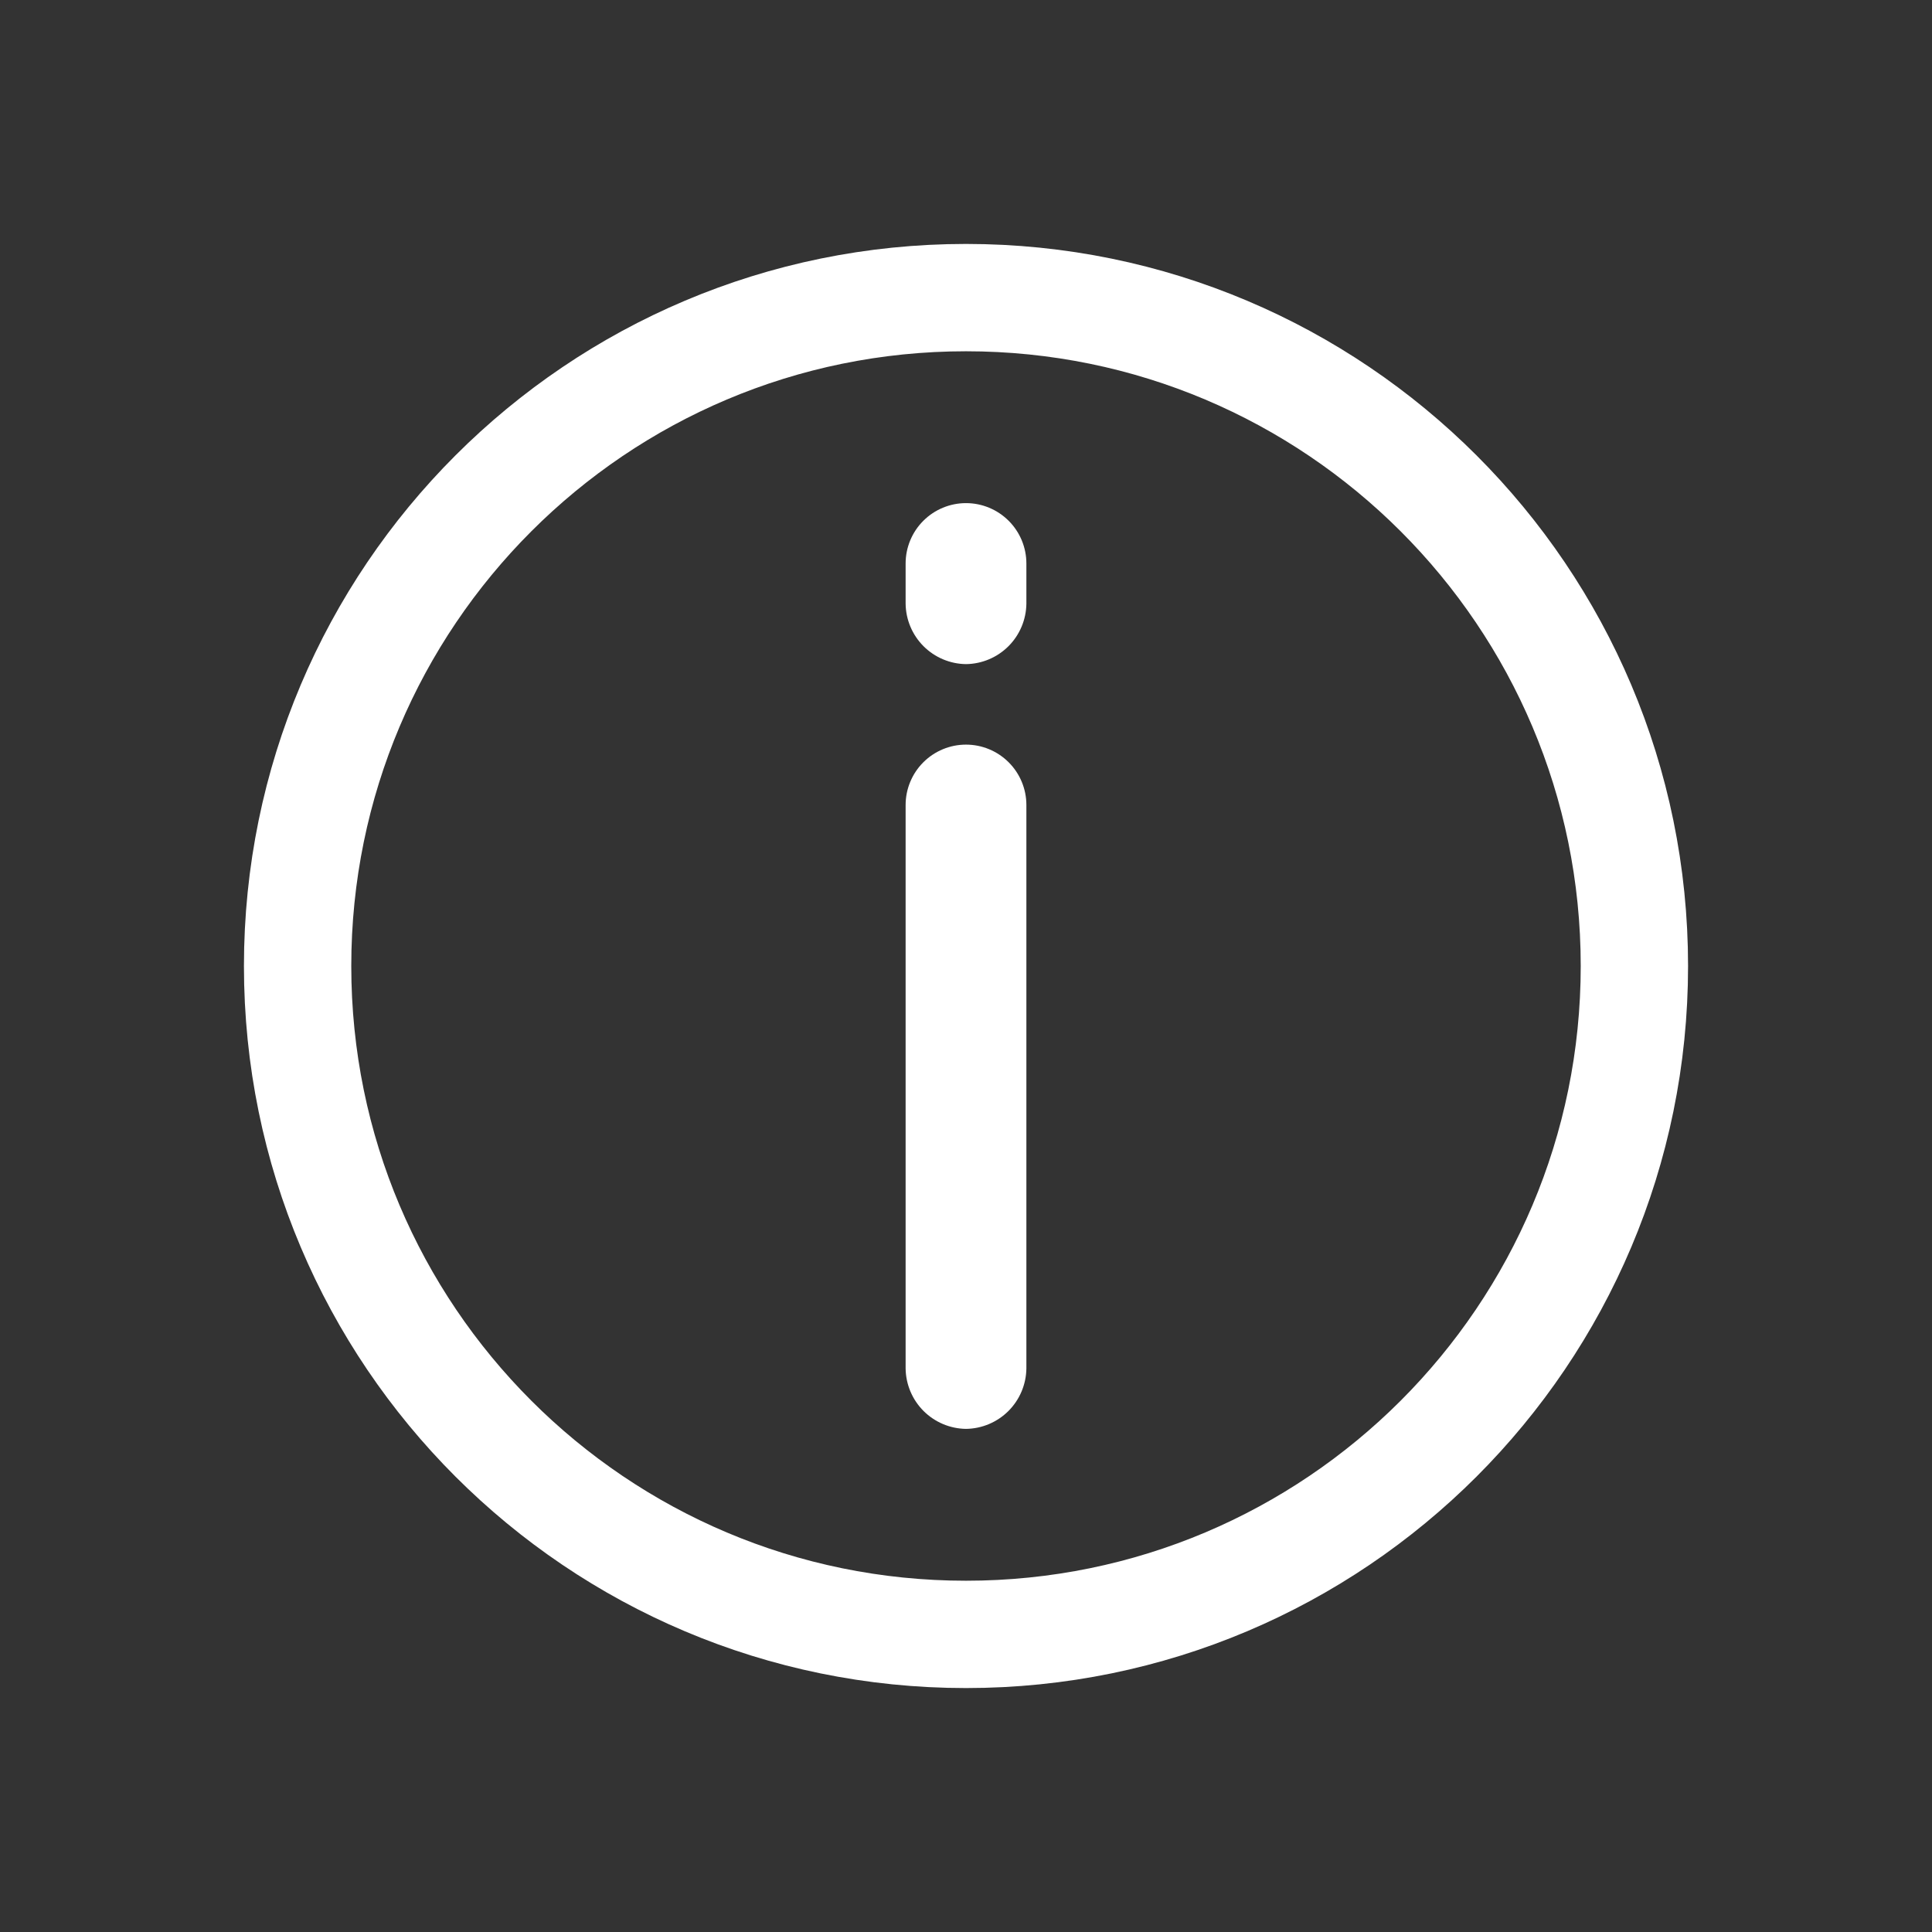
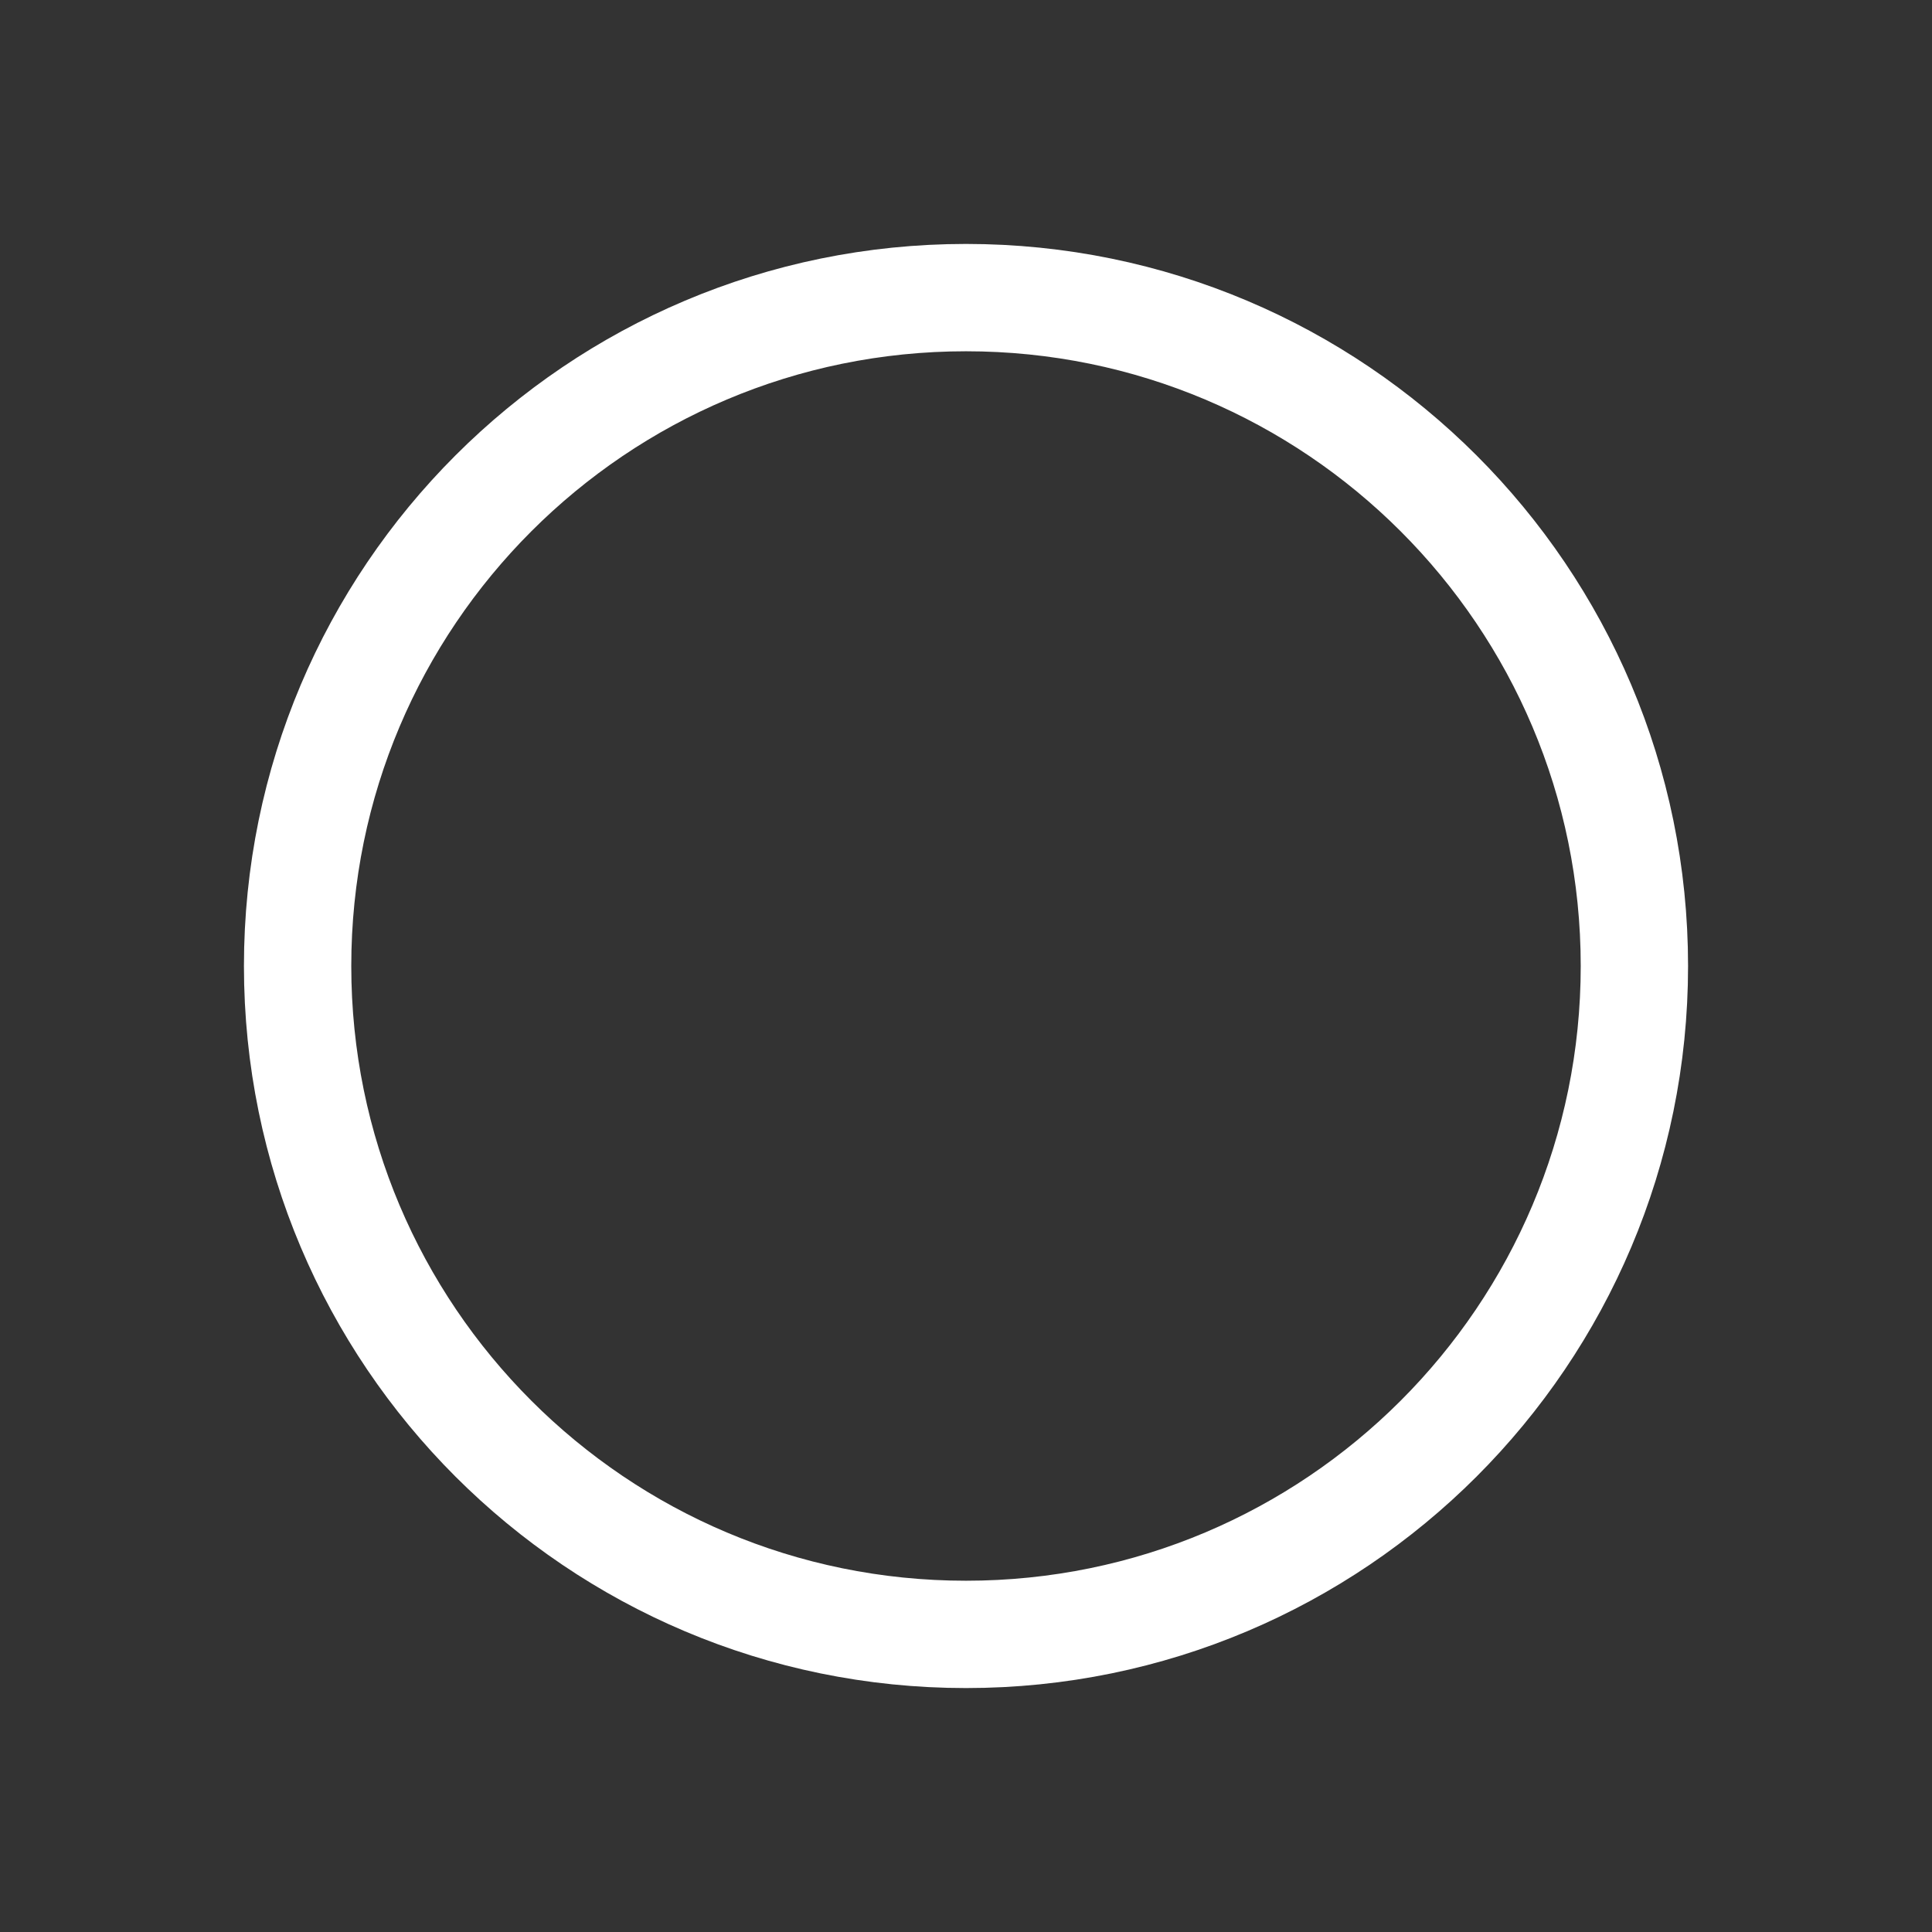
<svg xmlns="http://www.w3.org/2000/svg" width="198" height="198" viewBox="0 0 198 198" fill="none">
  <rect x="0" y="0" width="198" height="198" fill="#333333" stroke="none" />
-   <path d="M99 146.438C97.366 146.416 95.804 145.757 94.648 144.602C93.493 143.446 92.834 141.884 92.812 140.25V82.5C92.812 80.859 93.464 79.285 94.625 78.125C95.785 76.964 97.359 76.312 99 76.312C100.641 76.312 102.215 76.964 103.375 78.125C104.536 79.285 105.188 80.859 105.188 82.5V140.25C105.166 141.884 104.507 143.446 103.352 144.602C102.196 145.757 100.634 146.416 99 146.438ZM99 68.062C97.366 68.041 95.804 67.382 94.648 66.227C93.493 65.071 92.834 63.509 92.812 61.875V57.75C92.812 56.109 93.464 54.535 94.625 53.375C95.785 52.214 97.359 51.562 99 51.562C100.641 51.562 102.215 52.214 103.375 53.375C104.536 54.535 105.188 56.109 105.188 57.75V61.875C105.166 63.509 104.507 65.071 103.352 66.227C102.196 67.382 100.634 68.041 99 68.062Z" fill="white" />
  <path d="M99 167.5C136.832 167.5 167.5 136.832 167.5 99C167.5 61.169 136.832 30.5 99 30.5C61.169 30.5 30.5 61.169 30.5 99C30.5 136.832 61.169 167.5 99 167.5Z" stroke="white" stroke-width="11" />
</svg>